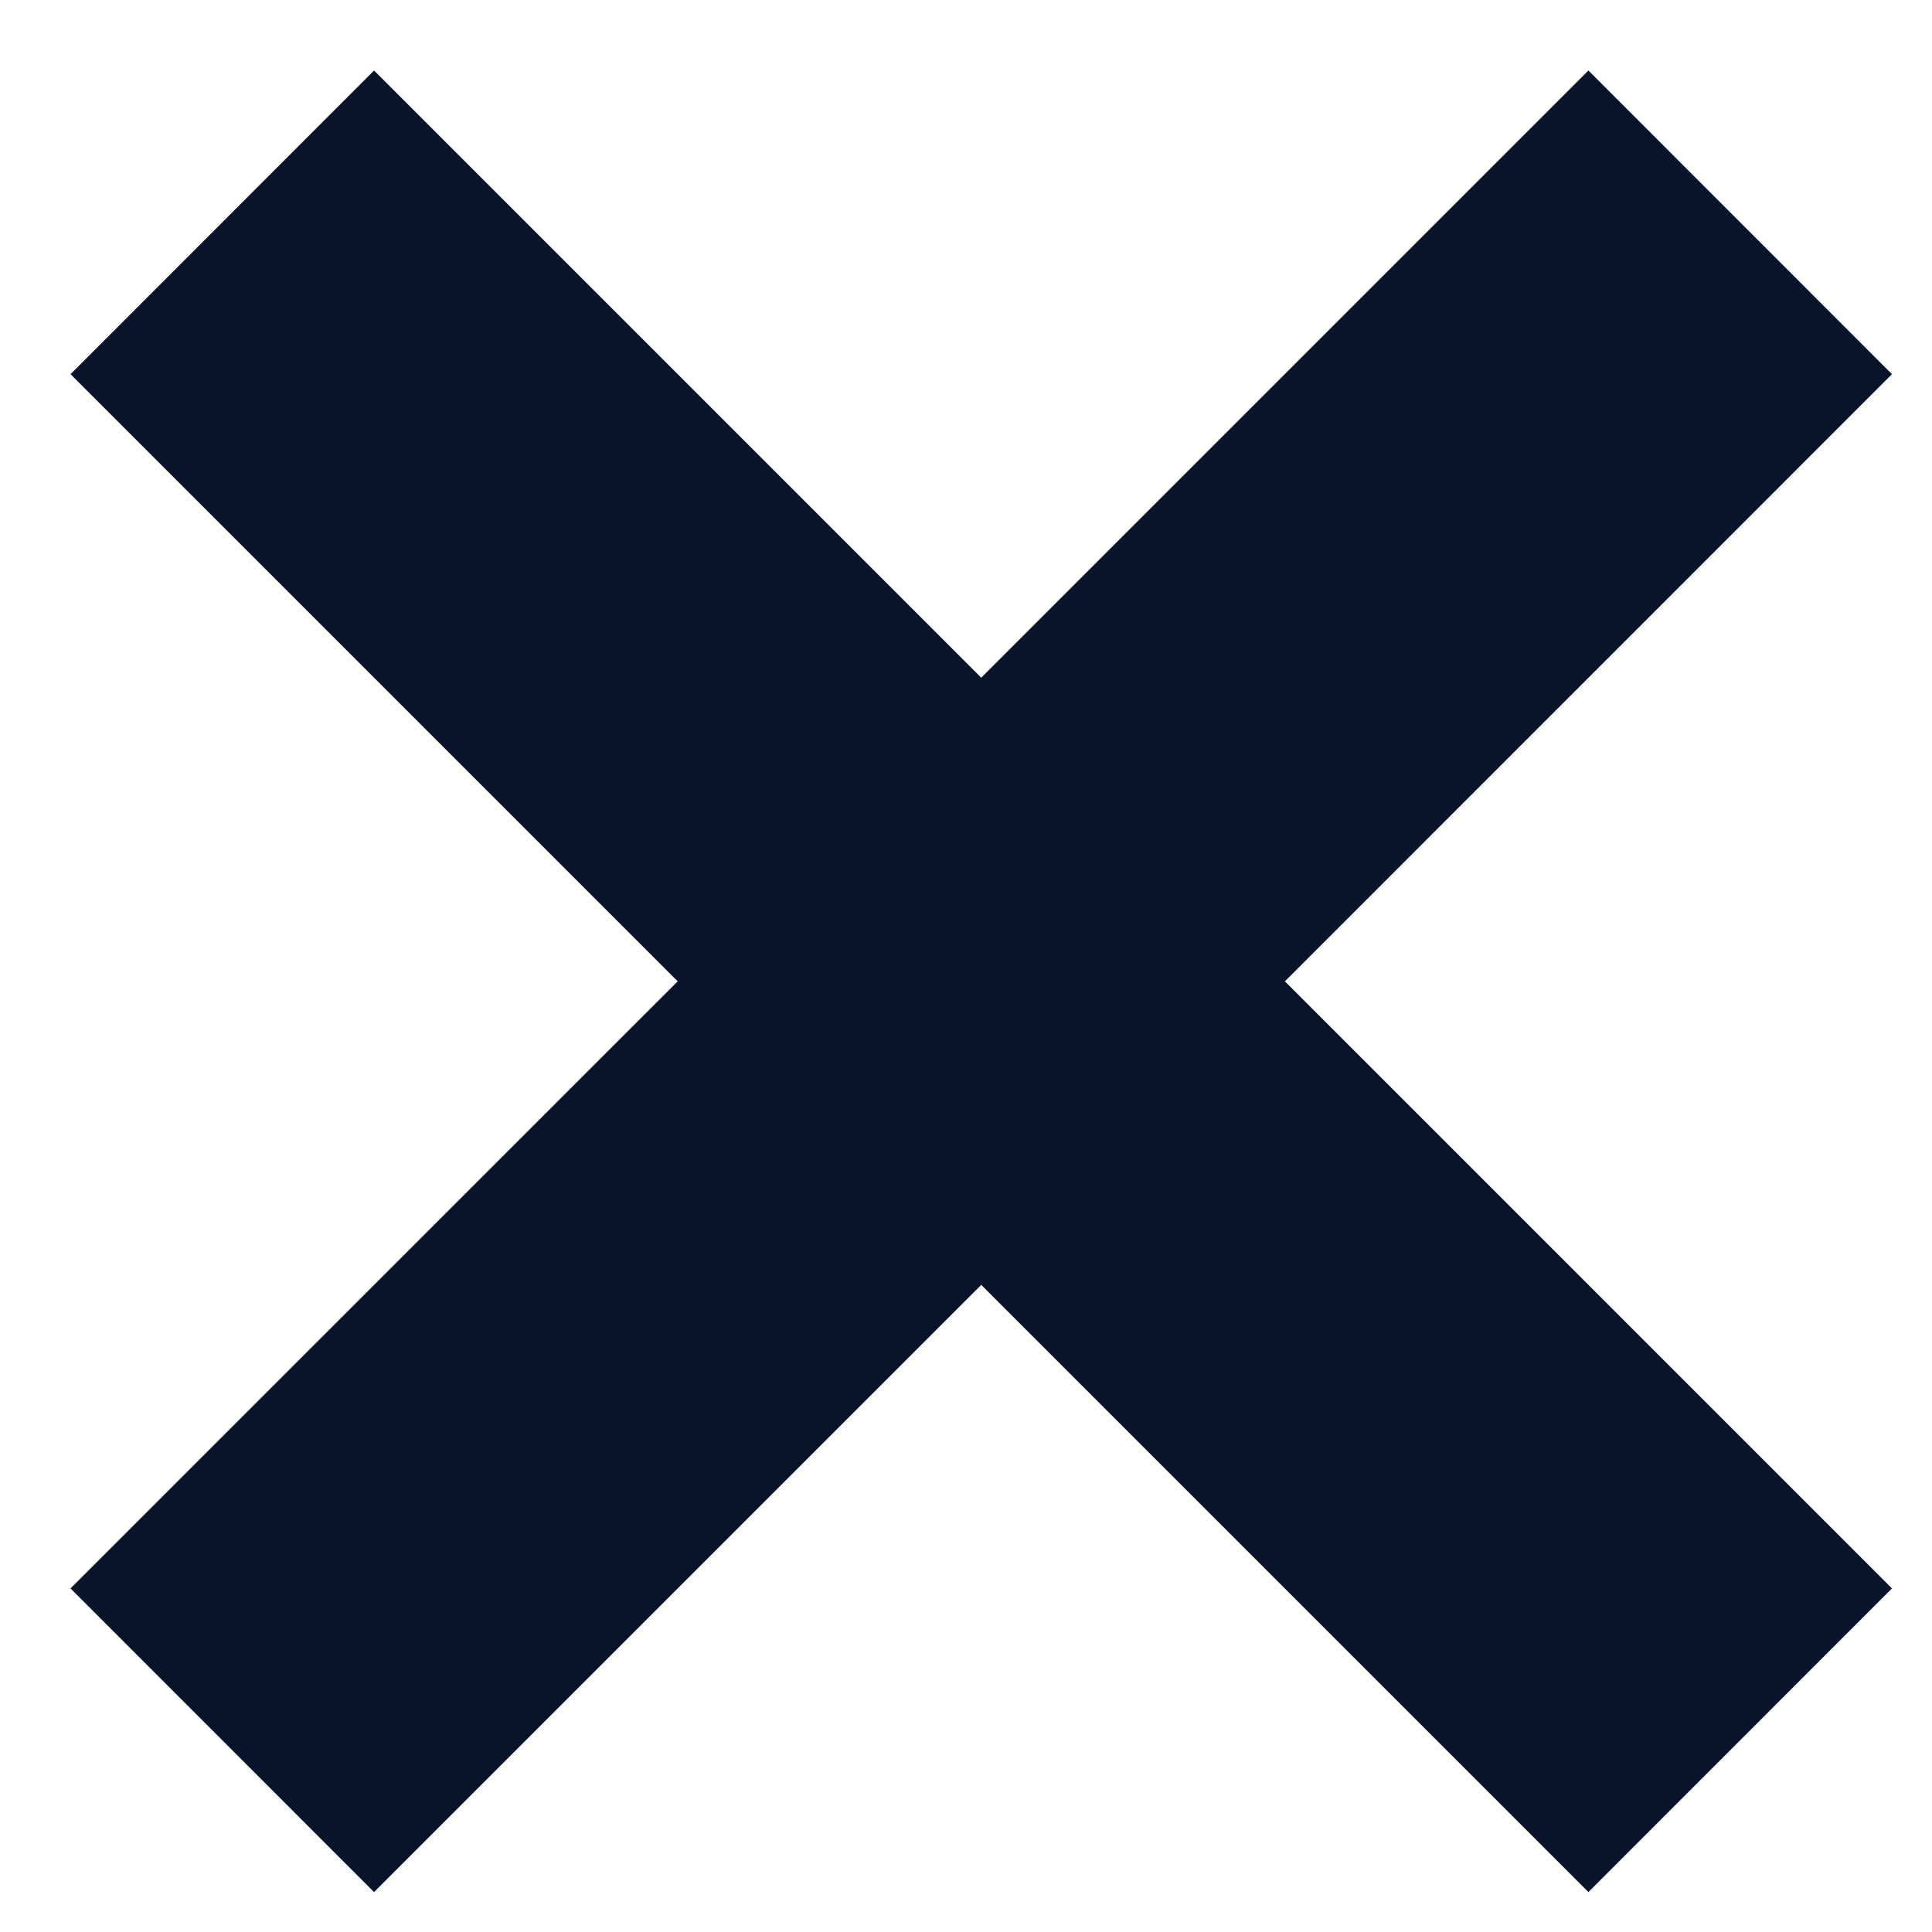
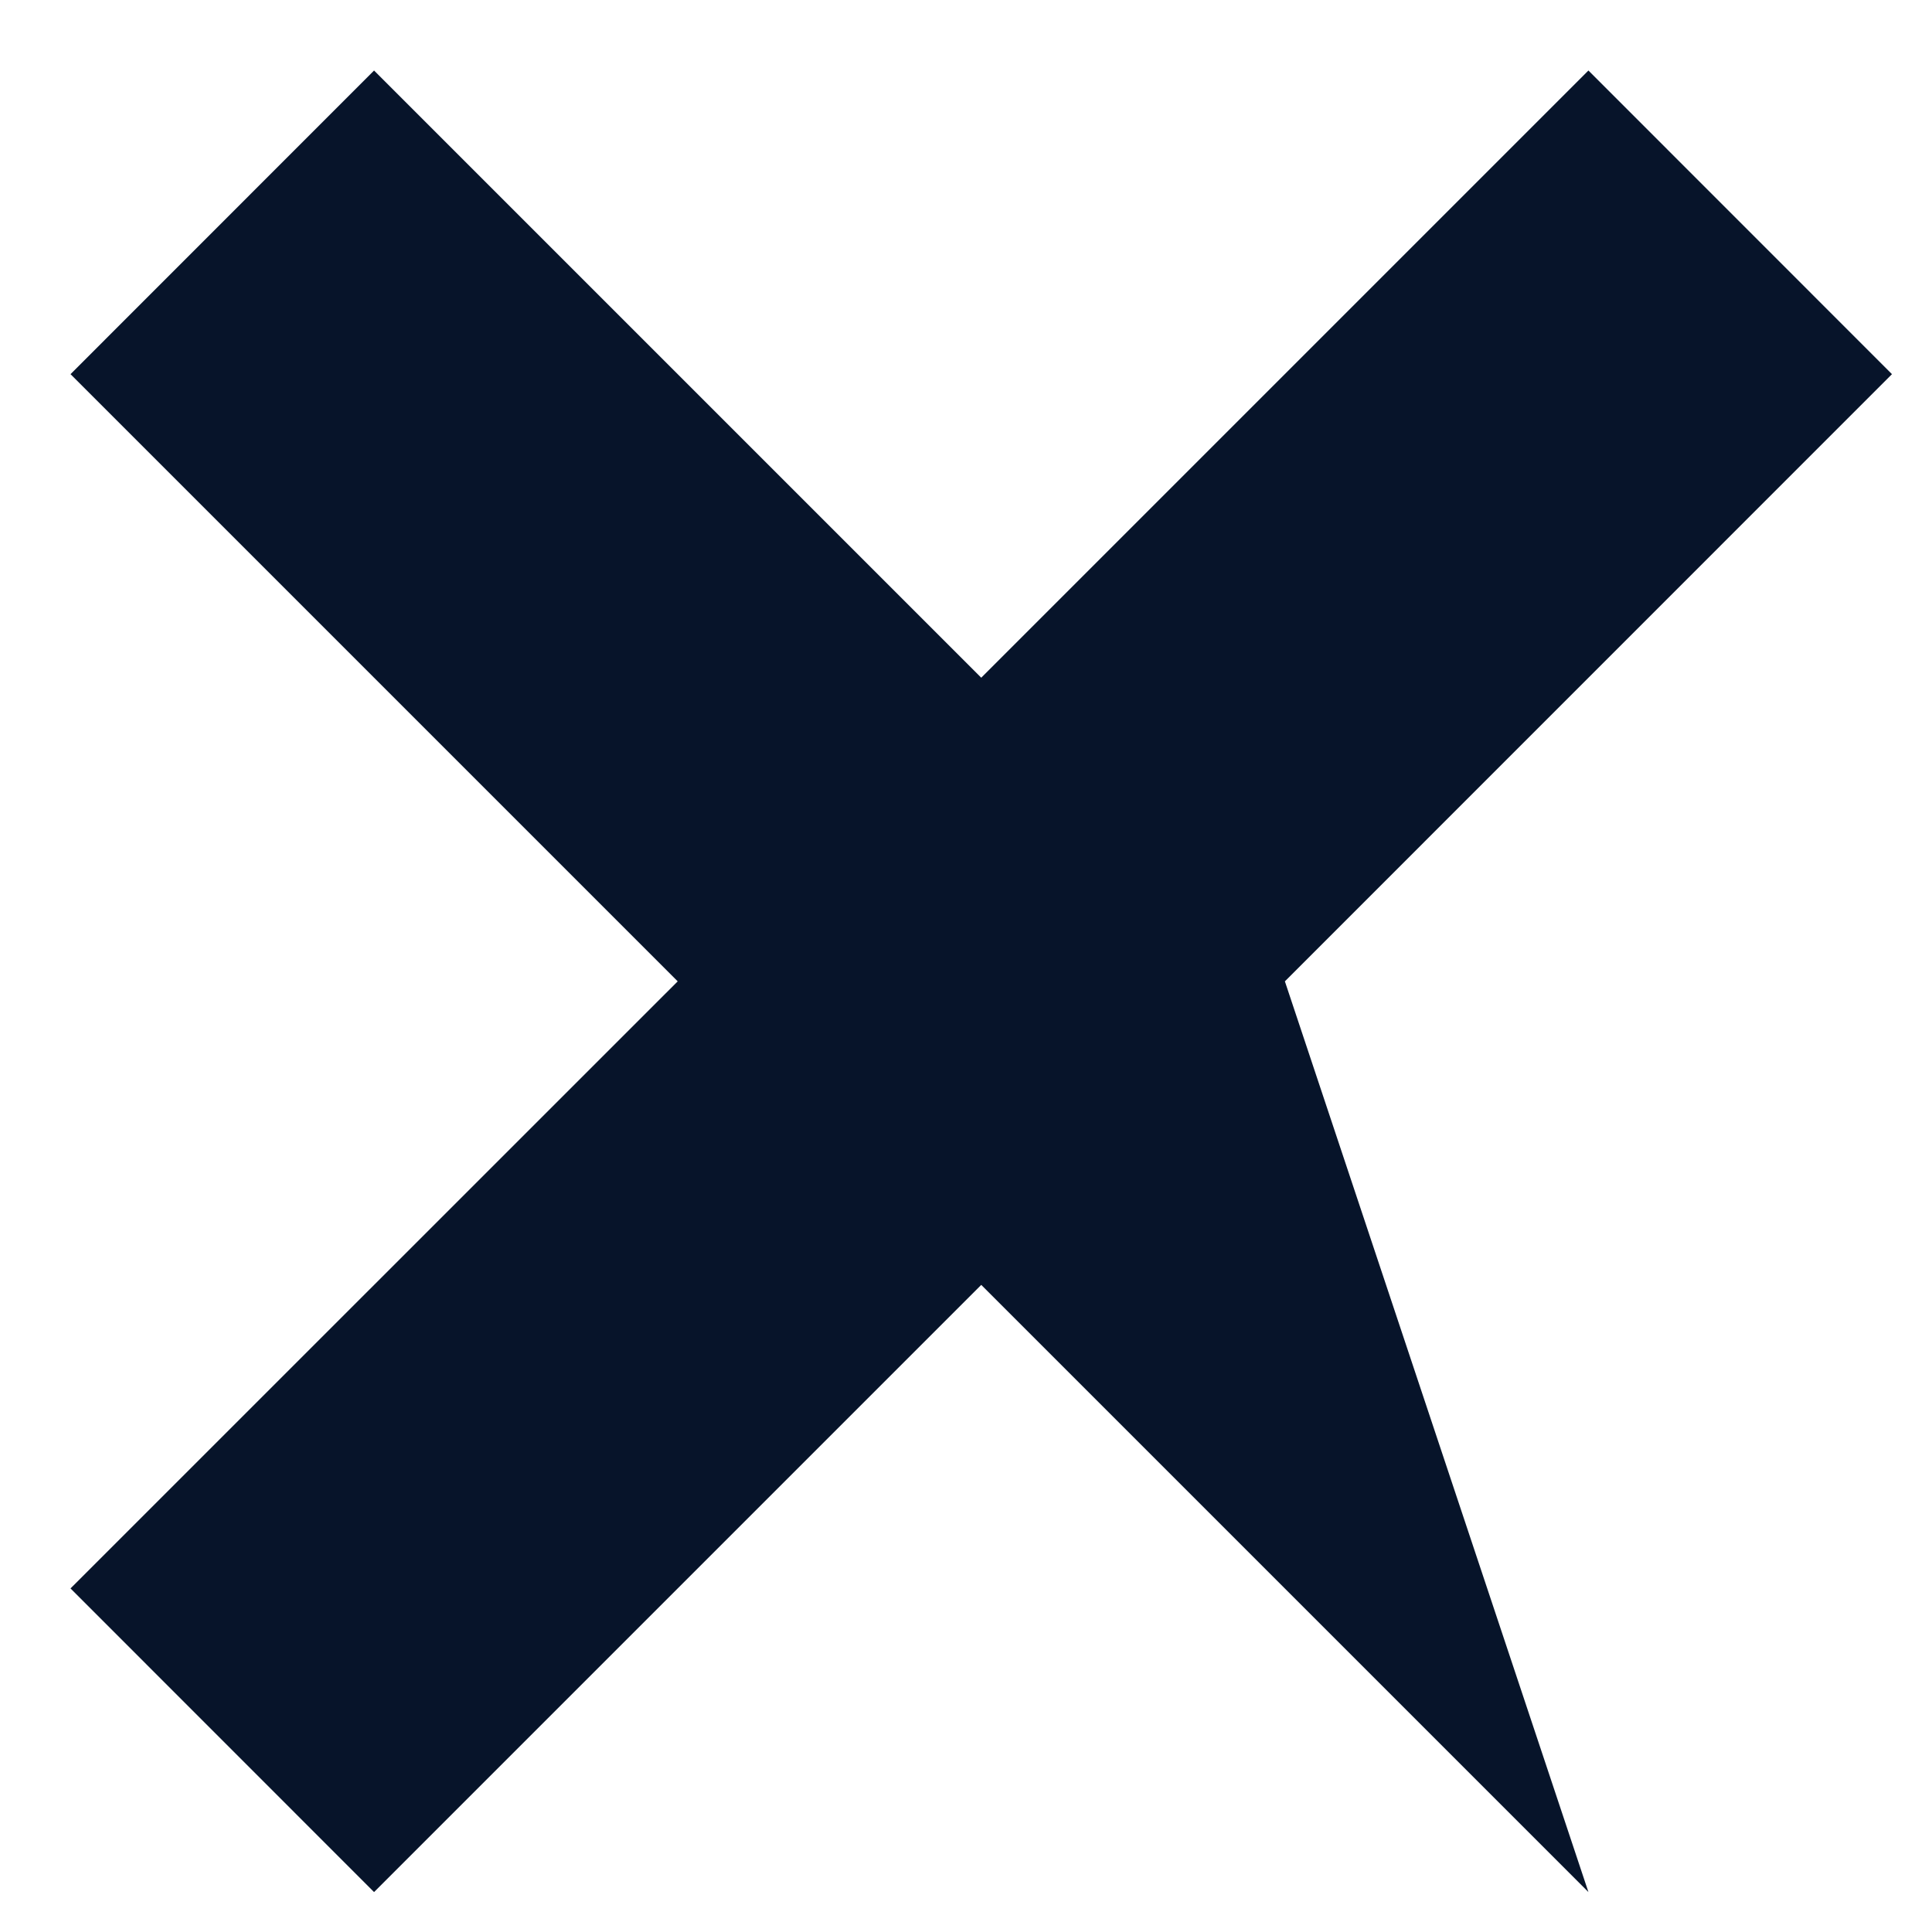
<svg xmlns="http://www.w3.org/2000/svg" width="18" height="18" viewBox="0 0 18 18" fill="none">
-   <path id="Union" fill-rule="evenodd" clip-rule="evenodd" d="M3.485 0.657L0.657 3.486L6.314 9.143L0.657 14.799L3.485 17.628L9.142 11.971L14.799 17.628L17.627 14.799L11.971 9.143L17.627 3.486L14.799 0.657L9.142 6.314L3.485 0.657Z" fill="#07142A" />
+   <path id="Union" fill-rule="evenodd" clip-rule="evenodd" d="M3.485 0.657L0.657 3.486L6.314 9.143L0.657 14.799L3.485 17.628L9.142 11.971L14.799 17.628L11.971 9.143L17.627 3.486L14.799 0.657L9.142 6.314L3.485 0.657Z" fill="#07142A" />
</svg>